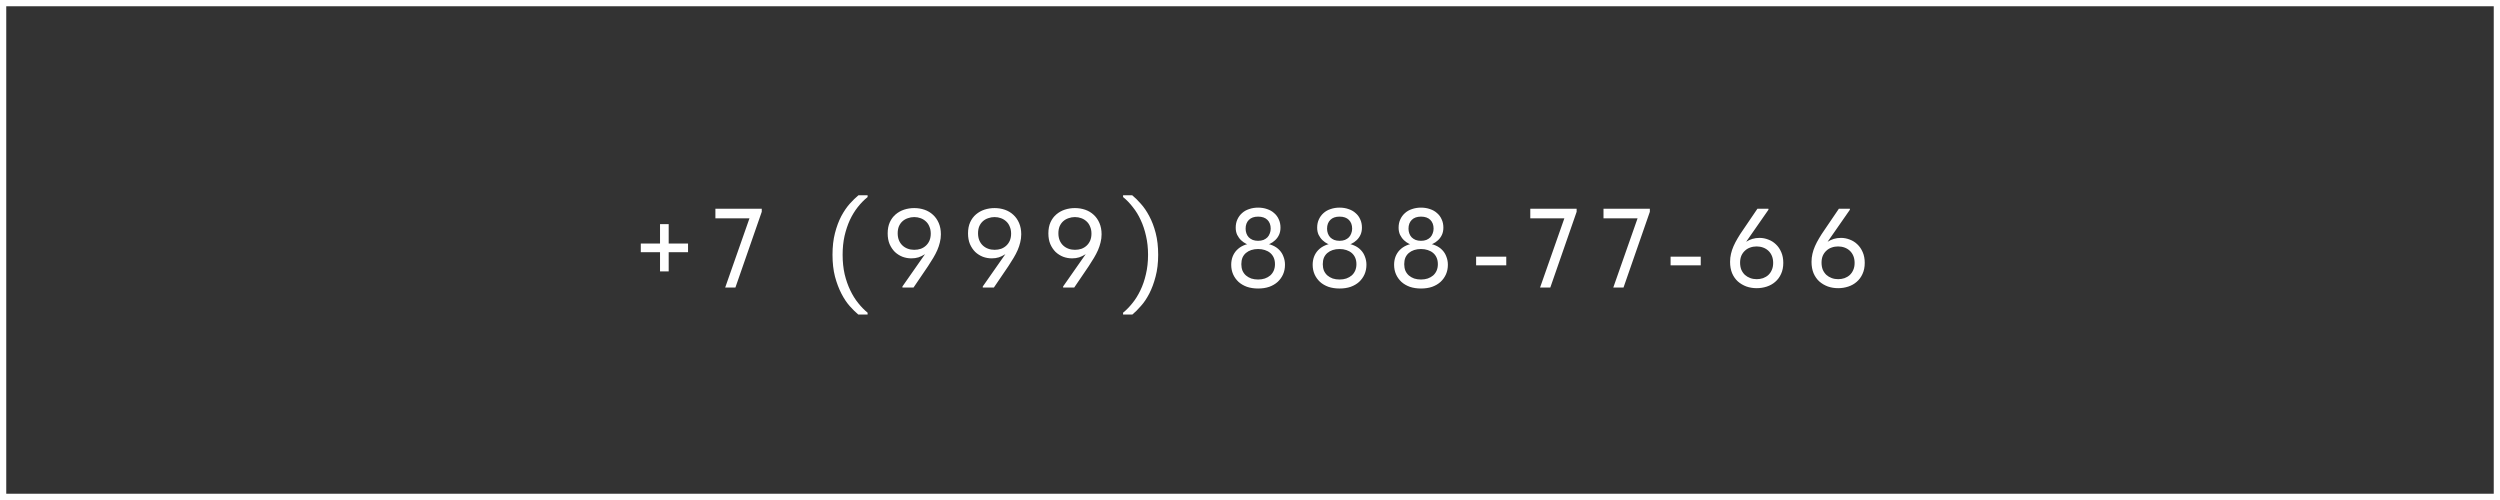
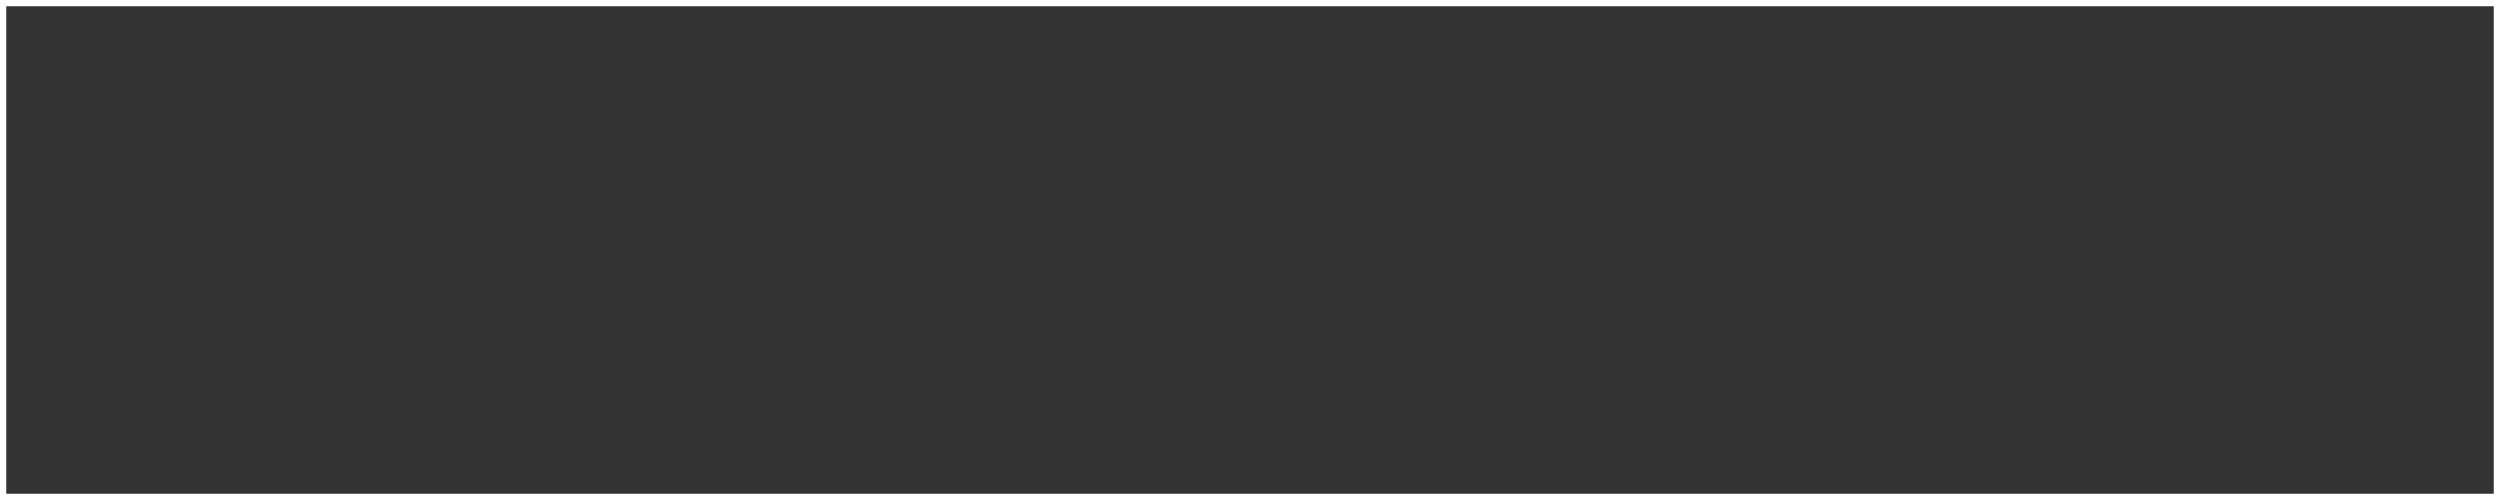
<svg xmlns="http://www.w3.org/2000/svg" width="200" height="40" viewBox="0 0 200 40" fill="none">
  <rect x="0" y="0" width="200" height="40" fill="#333333" stroke="none" />
  <rect x="199.75" y="39.75" width="199.5" height="39.5" transform="rotate(180 199.75 39.75)" stroke="white" stroke-width="0.5" />
-   <path d="M55.043 19.481V20.174H51.263V19.481H55.043ZM52.802 17.933H53.495V21.713H52.802V17.933ZM58.015 23L60.094 17.078L60.373 17.465H57.232V16.7H60.94V16.943L58.834 23H58.015ZM69.408 25.16H68.661C68.451 24.986 68.223 24.761 67.977 24.485C67.737 24.215 67.515 23.882 67.311 23.486C67.107 23.09 66.936 22.637 66.798 22.127C66.666 21.611 66.6 21.029 66.6 20.381C66.6 19.733 66.666 19.154 66.798 18.644C66.93 18.134 67.098 17.684 67.302 17.294C67.512 16.904 67.737 16.574 67.977 16.304C68.223 16.028 68.457 15.8 68.679 15.62H69.408V15.764C69.126 15.992 68.862 16.262 68.616 16.574C68.376 16.88 68.166 17.225 67.986 17.609C67.812 17.993 67.671 18.416 67.563 18.878C67.461 19.34 67.41 19.841 67.41 20.381C67.41 20.945 67.464 21.464 67.572 21.938C67.686 22.412 67.836 22.841 68.022 23.225C68.208 23.615 68.421 23.957 68.661 24.251C68.901 24.551 69.15 24.806 69.408 25.016V25.16ZM73.138 16.646C73.432 16.646 73.708 16.691 73.966 16.781C74.224 16.871 74.449 17.006 74.641 17.186C74.833 17.36 74.986 17.579 75.1 17.843C75.214 18.107 75.271 18.407 75.271 18.743C75.271 18.965 75.244 19.181 75.19 19.391C75.142 19.595 75.073 19.802 74.983 20.012C74.893 20.216 74.785 20.423 74.659 20.633C74.533 20.843 74.395 21.062 74.245 21.29L73.084 23H72.193V22.919L74.488 19.634L74.668 19.616C74.584 19.76 74.482 19.895 74.362 20.021C74.248 20.147 74.116 20.258 73.966 20.354C73.816 20.45 73.654 20.528 73.48 20.588C73.306 20.642 73.117 20.669 72.913 20.669C72.667 20.669 72.43 20.627 72.202 20.543C71.974 20.453 71.77 20.324 71.59 20.156C71.416 19.982 71.275 19.772 71.167 19.526C71.065 19.28 71.014 18.995 71.014 18.671C71.014 18.329 71.071 18.032 71.185 17.78C71.299 17.528 71.455 17.318 71.653 17.15C71.851 16.982 72.076 16.856 72.328 16.772C72.586 16.688 72.856 16.646 73.138 16.646ZM73.138 17.366C72.958 17.366 72.787 17.396 72.625 17.456C72.463 17.51 72.322 17.591 72.202 17.699C72.082 17.807 71.986 17.942 71.914 18.104C71.848 18.266 71.815 18.452 71.815 18.662C71.815 18.872 71.848 19.058 71.914 19.22C71.98 19.382 72.073 19.52 72.193 19.634C72.313 19.748 72.454 19.835 72.616 19.895C72.778 19.955 72.952 19.985 73.138 19.985C73.324 19.985 73.498 19.958 73.66 19.904C73.822 19.844 73.963 19.757 74.083 19.643C74.203 19.529 74.296 19.394 74.362 19.238C74.428 19.076 74.461 18.893 74.461 18.689C74.461 18.479 74.425 18.293 74.353 18.131C74.287 17.963 74.194 17.825 74.074 17.717C73.954 17.603 73.813 17.516 73.651 17.456C73.489 17.396 73.318 17.366 73.138 17.366ZM79.566 16.646C79.86 16.646 80.136 16.691 80.394 16.781C80.652 16.871 80.877 17.006 81.069 17.186C81.261 17.36 81.414 17.579 81.528 17.843C81.642 18.107 81.699 18.407 81.699 18.743C81.699 18.965 81.672 19.181 81.618 19.391C81.57 19.595 81.501 19.802 81.411 20.012C81.321 20.216 81.213 20.423 81.087 20.633C80.961 20.843 80.823 21.062 80.673 21.29L79.512 23H78.621V22.919L80.916 19.634L81.096 19.616C81.012 19.76 80.91 19.895 80.79 20.021C80.676 20.147 80.544 20.258 80.394 20.354C80.244 20.45 80.082 20.528 79.908 20.588C79.734 20.642 79.545 20.669 79.341 20.669C79.095 20.669 78.858 20.627 78.63 20.543C78.402 20.453 78.198 20.324 78.018 20.156C77.844 19.982 77.703 19.772 77.595 19.526C77.493 19.28 77.442 18.995 77.442 18.671C77.442 18.329 77.499 18.032 77.613 17.78C77.727 17.528 77.883 17.318 78.081 17.15C78.279 16.982 78.504 16.856 78.756 16.772C79.014 16.688 79.284 16.646 79.566 16.646ZM79.566 17.366C79.386 17.366 79.215 17.396 79.053 17.456C78.891 17.51 78.75 17.591 78.63 17.699C78.51 17.807 78.414 17.942 78.342 18.104C78.276 18.266 78.243 18.452 78.243 18.662C78.243 18.872 78.276 19.058 78.342 19.22C78.408 19.382 78.501 19.52 78.621 19.634C78.741 19.748 78.882 19.835 79.044 19.895C79.206 19.955 79.38 19.985 79.566 19.985C79.752 19.985 79.926 19.958 80.088 19.904C80.25 19.844 80.391 19.757 80.511 19.643C80.631 19.529 80.724 19.394 80.79 19.238C80.856 19.076 80.889 18.893 80.889 18.689C80.889 18.479 80.853 18.293 80.781 18.131C80.715 17.963 80.622 17.825 80.502 17.717C80.382 17.603 80.241 17.516 80.079 17.456C79.917 17.396 79.746 17.366 79.566 17.366ZM85.994 16.646C86.288 16.646 86.564 16.691 86.822 16.781C87.08 16.871 87.305 17.006 87.497 17.186C87.689 17.36 87.842 17.579 87.956 17.843C88.07 18.107 88.127 18.407 88.127 18.743C88.127 18.965 88.1 19.181 88.046 19.391C87.998 19.595 87.929 19.802 87.839 20.012C87.749 20.216 87.641 20.423 87.515 20.633C87.389 20.843 87.251 21.062 87.101 21.29L85.94 23H85.049V22.919L87.344 19.634L87.524 19.616C87.44 19.76 87.338 19.895 87.218 20.021C87.104 20.147 86.972 20.258 86.822 20.354C86.672 20.45 86.51 20.528 86.336 20.588C86.162 20.642 85.973 20.669 85.769 20.669C85.523 20.669 85.286 20.627 85.058 20.543C84.83 20.453 84.626 20.324 84.446 20.156C84.272 19.982 84.131 19.772 84.023 19.526C83.921 19.28 83.87 18.995 83.87 18.671C83.87 18.329 83.927 18.032 84.041 17.78C84.155 17.528 84.311 17.318 84.509 17.15C84.707 16.982 84.932 16.856 85.184 16.772C85.442 16.688 85.712 16.646 85.994 16.646ZM85.994 17.366C85.814 17.366 85.643 17.396 85.481 17.456C85.319 17.51 85.178 17.591 85.058 17.699C84.938 17.807 84.842 17.942 84.77 18.104C84.704 18.266 84.671 18.452 84.671 18.662C84.671 18.872 84.704 19.058 84.77 19.22C84.836 19.382 84.929 19.52 85.049 19.634C85.169 19.748 85.31 19.835 85.472 19.895C85.634 19.955 85.808 19.985 85.994 19.985C86.18 19.985 86.354 19.958 86.516 19.904C86.678 19.844 86.819 19.757 86.939 19.643C87.059 19.529 87.152 19.394 87.218 19.238C87.284 19.076 87.317 18.893 87.317 18.689C87.317 18.479 87.281 18.293 87.209 18.131C87.143 17.963 87.05 17.825 86.93 17.717C86.81 17.603 86.669 17.516 86.507 17.456C86.345 17.396 86.174 17.366 85.994 17.366ZM89.846 25.16V25.016C90.104 24.806 90.353 24.551 90.593 24.251C90.833 23.957 91.046 23.615 91.232 23.225C91.418 22.841 91.565 22.412 91.673 21.938C91.787 21.464 91.844 20.945 91.844 20.381C91.844 19.841 91.79 19.34 91.682 18.878C91.58 18.416 91.439 17.993 91.259 17.609C91.085 17.225 90.875 16.88 90.629 16.574C90.389 16.262 90.128 15.992 89.846 15.764V15.62H90.575C90.797 15.8 91.028 16.028 91.268 16.304C91.514 16.574 91.739 16.904 91.943 17.294C92.153 17.684 92.324 18.134 92.456 18.644C92.588 19.154 92.654 19.733 92.654 20.381C92.654 21.029 92.585 21.611 92.447 22.127C92.315 22.637 92.147 23.09 91.943 23.486C91.739 23.882 91.514 24.215 91.268 24.485C91.028 24.761 90.803 24.986 90.593 25.16H89.846ZM100.648 22.361C100.846 22.361 101.026 22.334 101.188 22.28C101.356 22.22 101.5 22.139 101.62 22.037C101.74 21.929 101.833 21.8 101.899 21.65C101.965 21.494 101.998 21.323 101.998 21.137C101.998 20.939 101.965 20.765 101.899 20.615C101.833 20.465 101.74 20.339 101.62 20.237C101.5 20.135 101.356 20.057 101.188 20.003C101.026 19.949 100.846 19.922 100.648 19.922C100.45 19.922 100.267 19.949 100.099 20.003C99.937 20.057 99.796 20.135 99.676 20.237C99.556 20.339 99.463 20.465 99.397 20.615C99.337 20.765 99.307 20.939 99.307 21.137C99.307 21.323 99.337 21.494 99.397 21.65C99.463 21.8 99.556 21.929 99.676 22.037C99.796 22.139 99.937 22.22 100.099 22.28C100.267 22.334 100.45 22.361 100.648 22.361ZM100.648 23.081C100.324 23.081 100.027 23.036 99.757 22.946C99.493 22.85 99.268 22.718 99.082 22.55C98.896 22.376 98.752 22.175 98.65 21.947C98.548 21.713 98.497 21.458 98.497 21.182C98.497 20.954 98.533 20.741 98.605 20.543C98.683 20.339 98.794 20.162 98.938 20.012C99.088 19.856 99.271 19.73 99.487 19.634C99.703 19.538 99.955 19.481 100.243 19.463L100.162 19.625C100.012 19.613 99.859 19.574 99.703 19.508C99.553 19.436 99.415 19.34 99.289 19.22C99.163 19.1 99.058 18.956 98.974 18.788C98.896 18.62 98.857 18.428 98.857 18.212C98.857 17.966 98.902 17.747 98.992 17.555C99.082 17.357 99.205 17.189 99.361 17.051C99.517 16.907 99.706 16.799 99.928 16.727C100.15 16.649 100.39 16.61 100.648 16.61C100.912 16.61 101.152 16.649 101.368 16.727C101.59 16.799 101.779 16.907 101.935 17.051C102.097 17.189 102.22 17.357 102.304 17.555C102.394 17.747 102.439 17.966 102.439 18.212C102.439 18.428 102.4 18.62 102.322 18.788C102.244 18.956 102.139 19.1 102.007 19.22C101.881 19.34 101.74 19.436 101.584 19.508C101.434 19.574 101.287 19.613 101.143 19.625L101.053 19.463C101.341 19.481 101.593 19.538 101.809 19.634C102.031 19.73 102.214 19.856 102.358 20.012C102.502 20.162 102.61 20.339 102.682 20.543C102.76 20.741 102.799 20.954 102.799 21.182C102.799 21.458 102.748 21.713 102.646 21.947C102.544 22.175 102.4 22.376 102.214 22.55C102.028 22.718 101.803 22.85 101.539 22.946C101.275 23.036 100.978 23.081 100.648 23.081ZM100.648 19.265C100.81 19.265 100.954 19.241 101.08 19.193C101.206 19.139 101.311 19.07 101.395 18.986C101.479 18.896 101.542 18.791 101.584 18.671C101.632 18.551 101.656 18.425 101.656 18.293C101.656 17.999 101.569 17.765 101.395 17.591C101.221 17.417 100.972 17.33 100.648 17.33C100.33 17.33 100.084 17.417 99.91 17.591C99.736 17.765 99.649 17.999 99.649 18.293C99.649 18.425 99.67 18.551 99.712 18.671C99.754 18.791 99.817 18.896 99.901 18.986C99.985 19.07 100.09 19.139 100.216 19.193C100.342 19.241 100.486 19.265 100.648 19.265ZM107.164 22.361C107.362 22.361 107.542 22.334 107.704 22.28C107.872 22.22 108.016 22.139 108.136 22.037C108.256 21.929 108.349 21.8 108.415 21.65C108.481 21.494 108.514 21.323 108.514 21.137C108.514 20.939 108.481 20.765 108.415 20.615C108.349 20.465 108.256 20.339 108.136 20.237C108.016 20.135 107.872 20.057 107.704 20.003C107.542 19.949 107.362 19.922 107.164 19.922C106.966 19.922 106.783 19.949 106.615 20.003C106.453 20.057 106.312 20.135 106.192 20.237C106.072 20.339 105.979 20.465 105.913 20.615C105.853 20.765 105.823 20.939 105.823 21.137C105.823 21.323 105.853 21.494 105.913 21.65C105.979 21.8 106.072 21.929 106.192 22.037C106.312 22.139 106.453 22.22 106.615 22.28C106.783 22.334 106.966 22.361 107.164 22.361ZM107.164 23.081C106.84 23.081 106.543 23.036 106.273 22.946C106.009 22.85 105.784 22.718 105.598 22.55C105.412 22.376 105.268 22.175 105.166 21.947C105.064 21.713 105.013 21.458 105.013 21.182C105.013 20.954 105.049 20.741 105.121 20.543C105.199 20.339 105.31 20.162 105.454 20.012C105.604 19.856 105.787 19.73 106.003 19.634C106.219 19.538 106.471 19.481 106.759 19.463L106.678 19.625C106.528 19.613 106.375 19.574 106.219 19.508C106.069 19.436 105.931 19.34 105.805 19.22C105.679 19.1 105.574 18.956 105.49 18.788C105.412 18.62 105.373 18.428 105.373 18.212C105.373 17.966 105.418 17.747 105.508 17.555C105.598 17.357 105.721 17.189 105.877 17.051C106.033 16.907 106.222 16.799 106.444 16.727C106.666 16.649 106.906 16.61 107.164 16.61C107.428 16.61 107.668 16.649 107.884 16.727C108.106 16.799 108.295 16.907 108.451 17.051C108.613 17.189 108.736 17.357 108.82 17.555C108.91 17.747 108.955 17.966 108.955 18.212C108.955 18.428 108.916 18.62 108.838 18.788C108.76 18.956 108.655 19.1 108.523 19.22C108.397 19.34 108.256 19.436 108.1 19.508C107.95 19.574 107.803 19.613 107.659 19.625L107.569 19.463C107.857 19.481 108.109 19.538 108.325 19.634C108.547 19.73 108.73 19.856 108.874 20.012C109.018 20.162 109.126 20.339 109.198 20.543C109.276 20.741 109.315 20.954 109.315 21.182C109.315 21.458 109.264 21.713 109.162 21.947C109.06 22.175 108.916 22.376 108.73 22.55C108.544 22.718 108.319 22.85 108.055 22.946C107.791 23.036 107.494 23.081 107.164 23.081ZM107.164 19.265C107.326 19.265 107.47 19.241 107.596 19.193C107.722 19.139 107.827 19.07 107.911 18.986C107.995 18.896 108.058 18.791 108.1 18.671C108.148 18.551 108.172 18.425 108.172 18.293C108.172 17.999 108.085 17.765 107.911 17.591C107.737 17.417 107.488 17.33 107.164 17.33C106.846 17.33 106.6 17.417 106.426 17.591C106.252 17.765 106.165 17.999 106.165 18.293C106.165 18.425 106.186 18.551 106.228 18.671C106.27 18.791 106.333 18.896 106.417 18.986C106.501 19.07 106.606 19.139 106.732 19.193C106.858 19.241 107.002 19.265 107.164 19.265ZM113.679 22.361C113.877 22.361 114.057 22.334 114.219 22.28C114.387 22.22 114.531 22.139 114.651 22.037C114.771 21.929 114.864 21.8 114.93 21.65C114.996 21.494 115.029 21.323 115.029 21.137C115.029 20.939 114.996 20.765 114.93 20.615C114.864 20.465 114.771 20.339 114.651 20.237C114.531 20.135 114.387 20.057 114.219 20.003C114.057 19.949 113.877 19.922 113.679 19.922C113.481 19.922 113.298 19.949 113.13 20.003C112.968 20.057 112.827 20.135 112.707 20.237C112.587 20.339 112.494 20.465 112.428 20.615C112.368 20.765 112.338 20.939 112.338 21.137C112.338 21.323 112.368 21.494 112.428 21.65C112.494 21.8 112.587 21.929 112.707 22.037C112.827 22.139 112.968 22.22 113.13 22.28C113.298 22.334 113.481 22.361 113.679 22.361ZM113.679 23.081C113.355 23.081 113.058 23.036 112.788 22.946C112.524 22.85 112.299 22.718 112.113 22.55C111.927 22.376 111.783 22.175 111.681 21.947C111.579 21.713 111.528 21.458 111.528 21.182C111.528 20.954 111.564 20.741 111.636 20.543C111.714 20.339 111.825 20.162 111.969 20.012C112.119 19.856 112.302 19.73 112.518 19.634C112.734 19.538 112.986 19.481 113.274 19.463L113.193 19.625C113.043 19.613 112.89 19.574 112.734 19.508C112.584 19.436 112.446 19.34 112.32 19.22C112.194 19.1 112.089 18.956 112.005 18.788C111.927 18.62 111.888 18.428 111.888 18.212C111.888 17.966 111.933 17.747 112.023 17.555C112.113 17.357 112.236 17.189 112.392 17.051C112.548 16.907 112.737 16.799 112.959 16.727C113.181 16.649 113.421 16.61 113.679 16.61C113.943 16.61 114.183 16.649 114.399 16.727C114.621 16.799 114.81 16.907 114.966 17.051C115.128 17.189 115.251 17.357 115.335 17.555C115.425 17.747 115.47 17.966 115.47 18.212C115.47 18.428 115.431 18.62 115.353 18.788C115.275 18.956 115.17 19.1 115.038 19.22C114.912 19.34 114.771 19.436 114.615 19.508C114.465 19.574 114.318 19.613 114.174 19.625L114.084 19.463C114.372 19.481 114.624 19.538 114.84 19.634C115.062 19.73 115.245 19.856 115.389 20.012C115.533 20.162 115.641 20.339 115.713 20.543C115.791 20.741 115.83 20.954 115.83 21.182C115.83 21.458 115.779 21.713 115.677 21.947C115.575 22.175 115.431 22.376 115.245 22.55C115.059 22.718 114.834 22.85 114.57 22.946C114.306 23.036 114.009 23.081 113.679 23.081ZM113.679 19.265C113.841 19.265 113.985 19.241 114.111 19.193C114.237 19.139 114.342 19.07 114.426 18.986C114.51 18.896 114.573 18.791 114.615 18.671C114.663 18.551 114.687 18.425 114.687 18.293C114.687 17.999 114.6 17.765 114.426 17.591C114.252 17.417 114.003 17.33 113.679 17.33C113.361 17.33 113.115 17.417 112.941 17.591C112.767 17.765 112.68 17.999 112.68 18.293C112.68 18.425 112.701 18.551 112.743 18.671C112.785 18.791 112.848 18.896 112.932 18.986C113.016 19.07 113.121 19.139 113.247 19.193C113.373 19.241 113.517 19.265 113.679 19.265ZM120.501 20.534V21.227H118.089V20.534H120.501ZM123.206 23L125.285 17.078L125.564 17.465H122.423V16.7H126.131V16.943L124.025 23H123.206ZM129.063 23L131.142 17.078L131.421 17.465H128.28V16.7H131.988V16.943L129.882 23H129.063ZM136.059 20.534V21.227H133.647V20.534H136.059ZM140.539 23.054C140.245 23.054 139.969 23.009 139.711 22.919C139.453 22.823 139.225 22.688 139.027 22.514C138.835 22.34 138.682 22.121 138.568 21.857C138.46 21.593 138.406 21.29 138.406 20.948C138.406 20.726 138.43 20.513 138.478 20.309C138.526 20.099 138.595 19.892 138.685 19.688C138.775 19.484 138.883 19.277 139.009 19.067C139.135 18.851 139.276 18.632 139.432 18.41L140.593 16.7H141.475V16.781L139.189 20.066L139 20.057C139.09 19.919 139.192 19.79 139.306 19.67C139.426 19.544 139.558 19.433 139.702 19.337C139.852 19.241 140.014 19.166 140.188 19.112C140.368 19.058 140.56 19.031 140.764 19.031C141.004 19.031 141.238 19.076 141.466 19.166C141.694 19.25 141.895 19.376 142.069 19.544C142.249 19.712 142.393 19.922 142.501 20.174C142.609 20.42 142.663 20.705 142.663 21.029C142.663 21.365 142.603 21.662 142.483 21.92C142.369 22.172 142.213 22.382 142.015 22.55C141.823 22.718 141.598 22.844 141.34 22.928C141.082 23.012 140.815 23.054 140.539 23.054ZM140.539 22.334C140.713 22.334 140.881 22.307 141.043 22.253C141.205 22.193 141.346 22.109 141.466 22.001C141.586 21.887 141.679 21.752 141.745 21.596C141.817 21.434 141.853 21.248 141.853 21.038C141.853 20.828 141.82 20.642 141.754 20.48C141.688 20.318 141.595 20.18 141.475 20.066C141.355 19.952 141.214 19.865 141.052 19.805C140.89 19.745 140.716 19.715 140.53 19.715C140.344 19.715 140.17 19.745 140.008 19.805C139.852 19.859 139.714 19.943 139.594 20.057C139.474 20.165 139.378 20.3 139.306 20.462C139.24 20.624 139.207 20.807 139.207 21.011C139.207 21.221 139.24 21.41 139.306 21.578C139.378 21.74 139.474 21.878 139.594 21.992C139.714 22.1 139.855 22.184 140.017 22.244C140.179 22.304 140.353 22.334 140.539 22.334ZM147.055 23.054C146.761 23.054 146.485 23.009 146.227 22.919C145.969 22.823 145.741 22.688 145.543 22.514C145.351 22.34 145.198 22.121 145.084 21.857C144.976 21.593 144.922 21.29 144.922 20.948C144.922 20.726 144.946 20.513 144.994 20.309C145.042 20.099 145.111 19.892 145.201 19.688C145.291 19.484 145.399 19.277 145.525 19.067C145.651 18.851 145.792 18.632 145.948 18.41L147.109 16.7H147.991V16.781L145.705 20.066L145.516 20.057C145.606 19.919 145.708 19.79 145.822 19.67C145.942 19.544 146.074 19.433 146.218 19.337C146.368 19.241 146.53 19.166 146.704 19.112C146.884 19.058 147.076 19.031 147.28 19.031C147.52 19.031 147.754 19.076 147.982 19.166C148.21 19.25 148.411 19.376 148.585 19.544C148.765 19.712 148.909 19.922 149.017 20.174C149.125 20.42 149.179 20.705 149.179 21.029C149.179 21.365 149.119 21.662 148.999 21.92C148.885 22.172 148.729 22.382 148.531 22.55C148.339 22.718 148.114 22.844 147.856 22.928C147.598 23.012 147.331 23.054 147.055 23.054ZM147.055 22.334C147.229 22.334 147.397 22.307 147.559 22.253C147.721 22.193 147.862 22.109 147.982 22.001C148.102 21.887 148.195 21.752 148.261 21.596C148.333 21.434 148.369 21.248 148.369 21.038C148.369 20.828 148.336 20.642 148.27 20.48C148.204 20.318 148.111 20.18 147.991 20.066C147.871 19.952 147.73 19.865 147.568 19.805C147.406 19.745 147.232 19.715 147.046 19.715C146.86 19.715 146.686 19.745 146.524 19.805C146.368 19.859 146.23 19.943 146.11 20.057C145.99 20.165 145.894 20.3 145.822 20.462C145.756 20.624 145.723 20.807 145.723 21.011C145.723 21.221 145.756 21.41 145.822 21.578C145.894 21.74 145.99 21.878 146.11 21.992C146.23 22.1 146.371 22.184 146.533 22.244C146.695 22.304 146.869 22.334 147.055 22.334Z" fill="white" />
</svg>